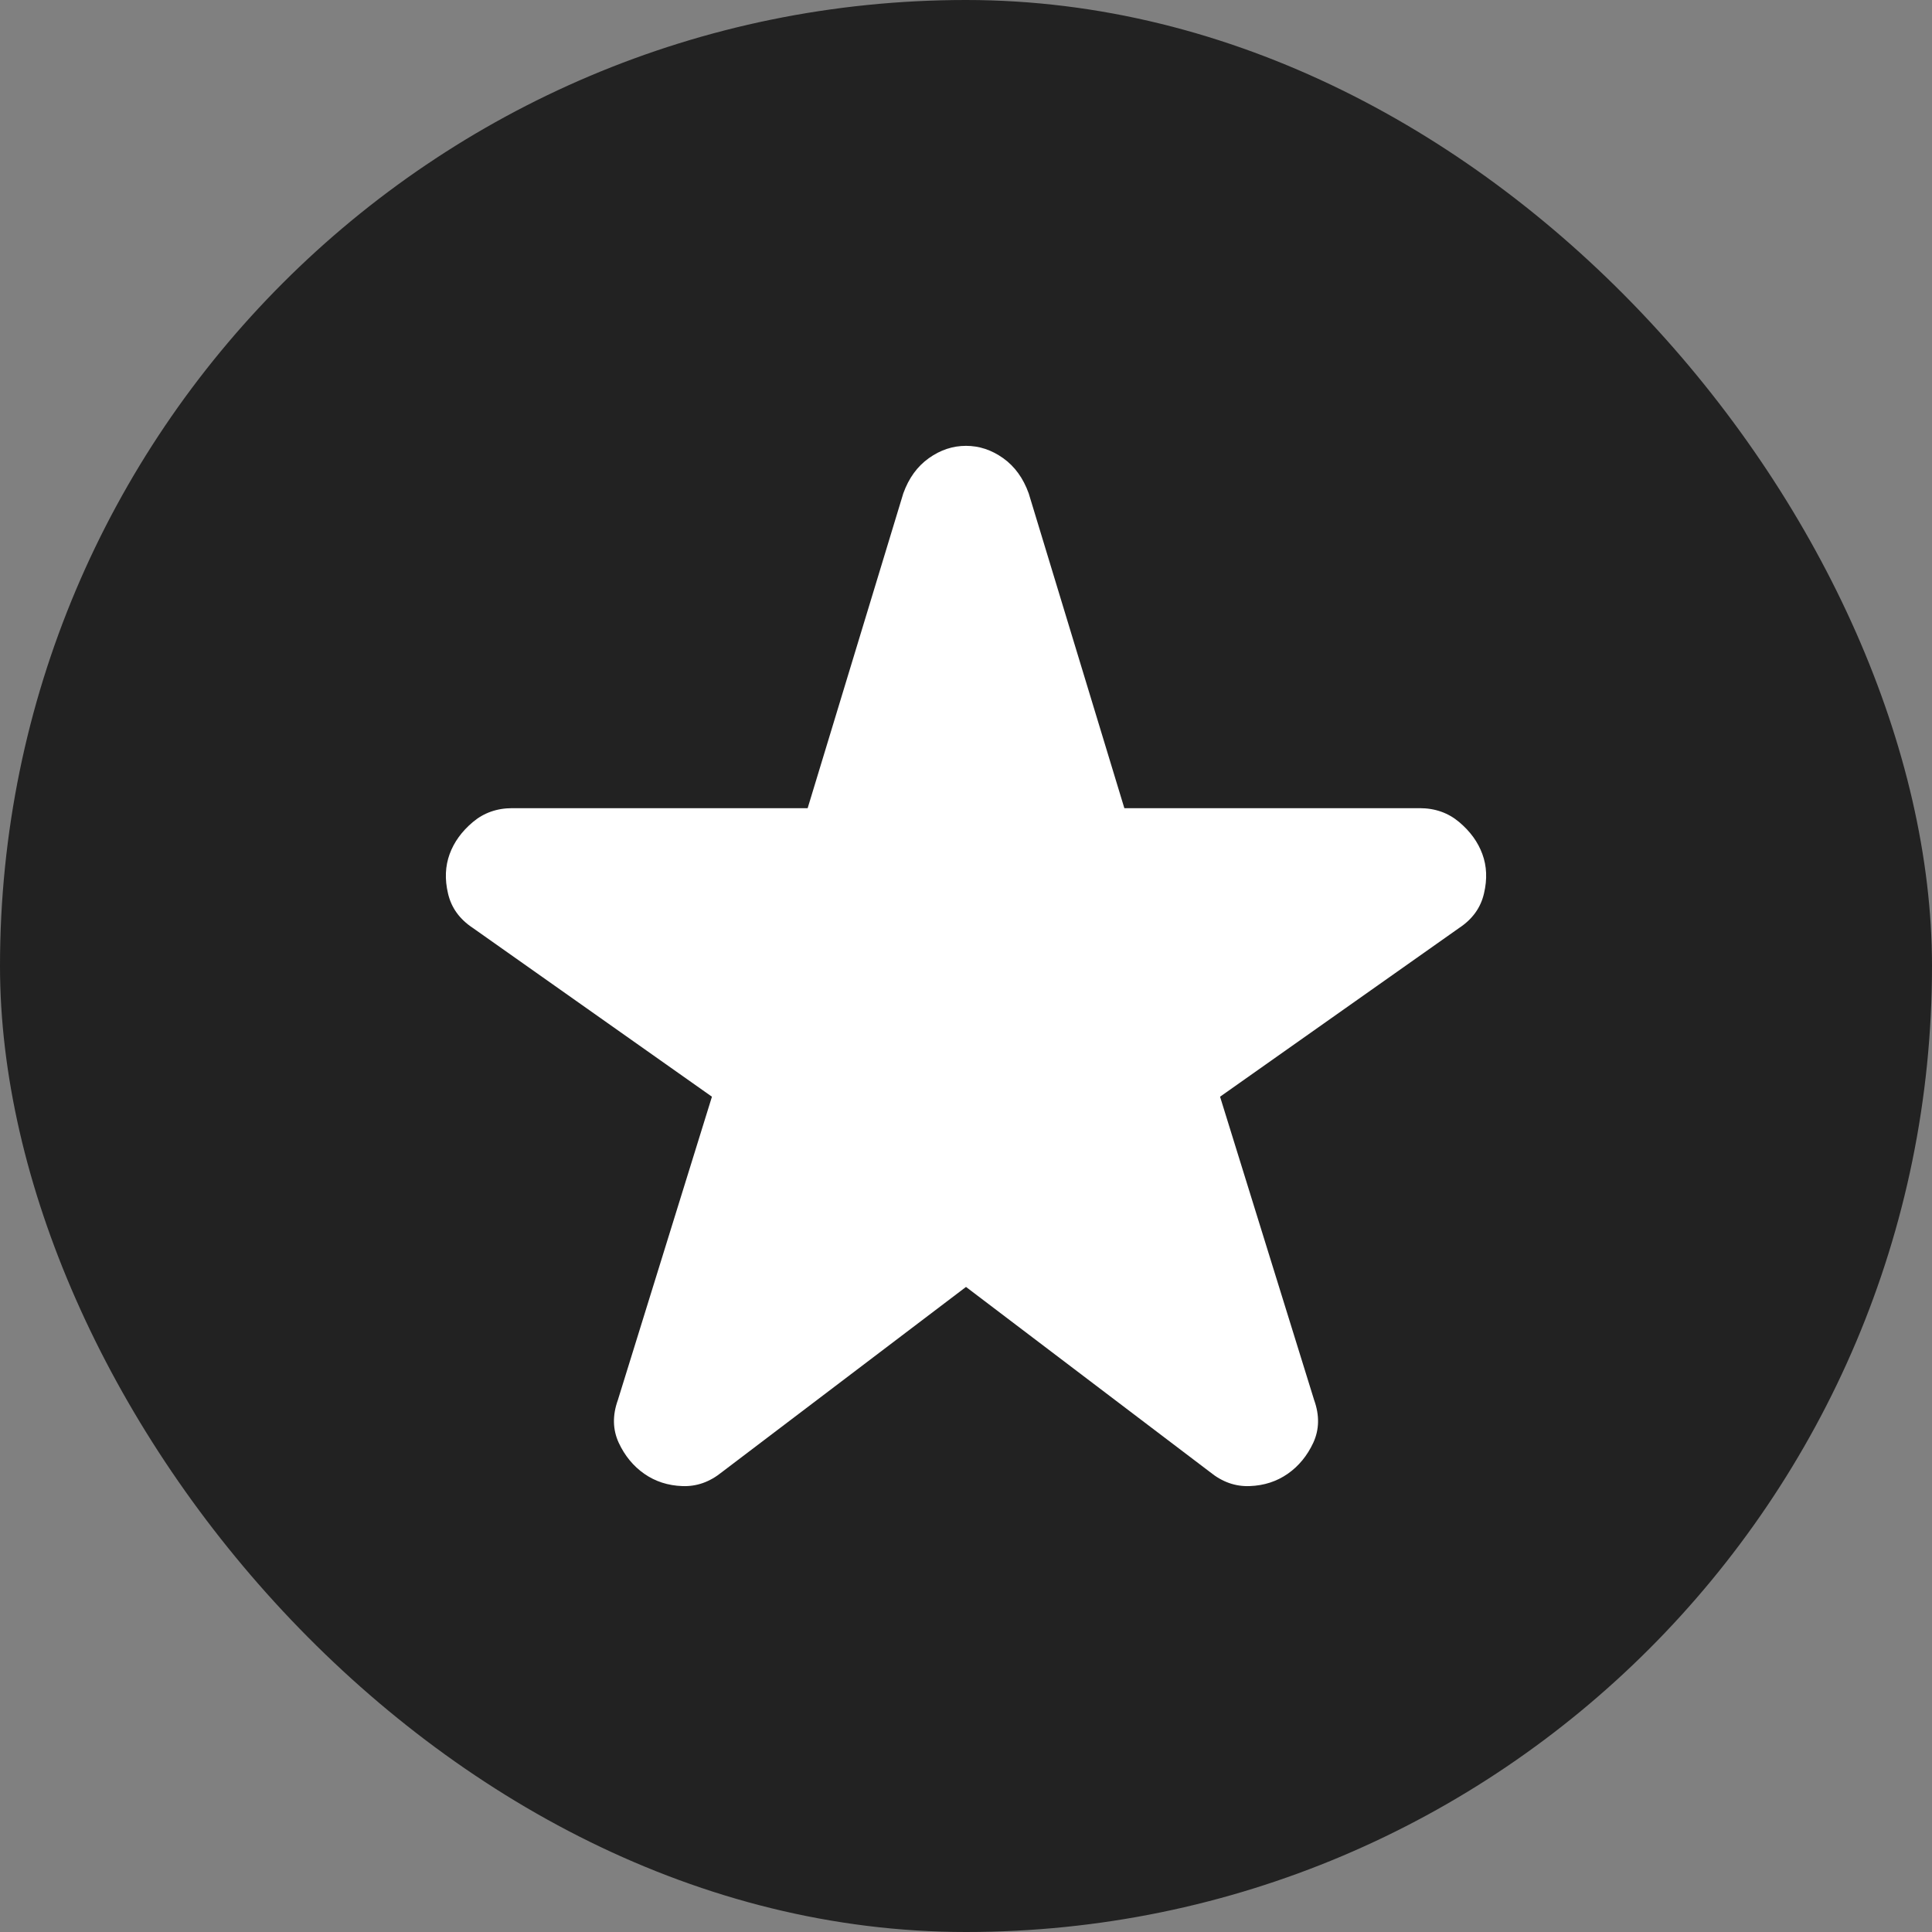
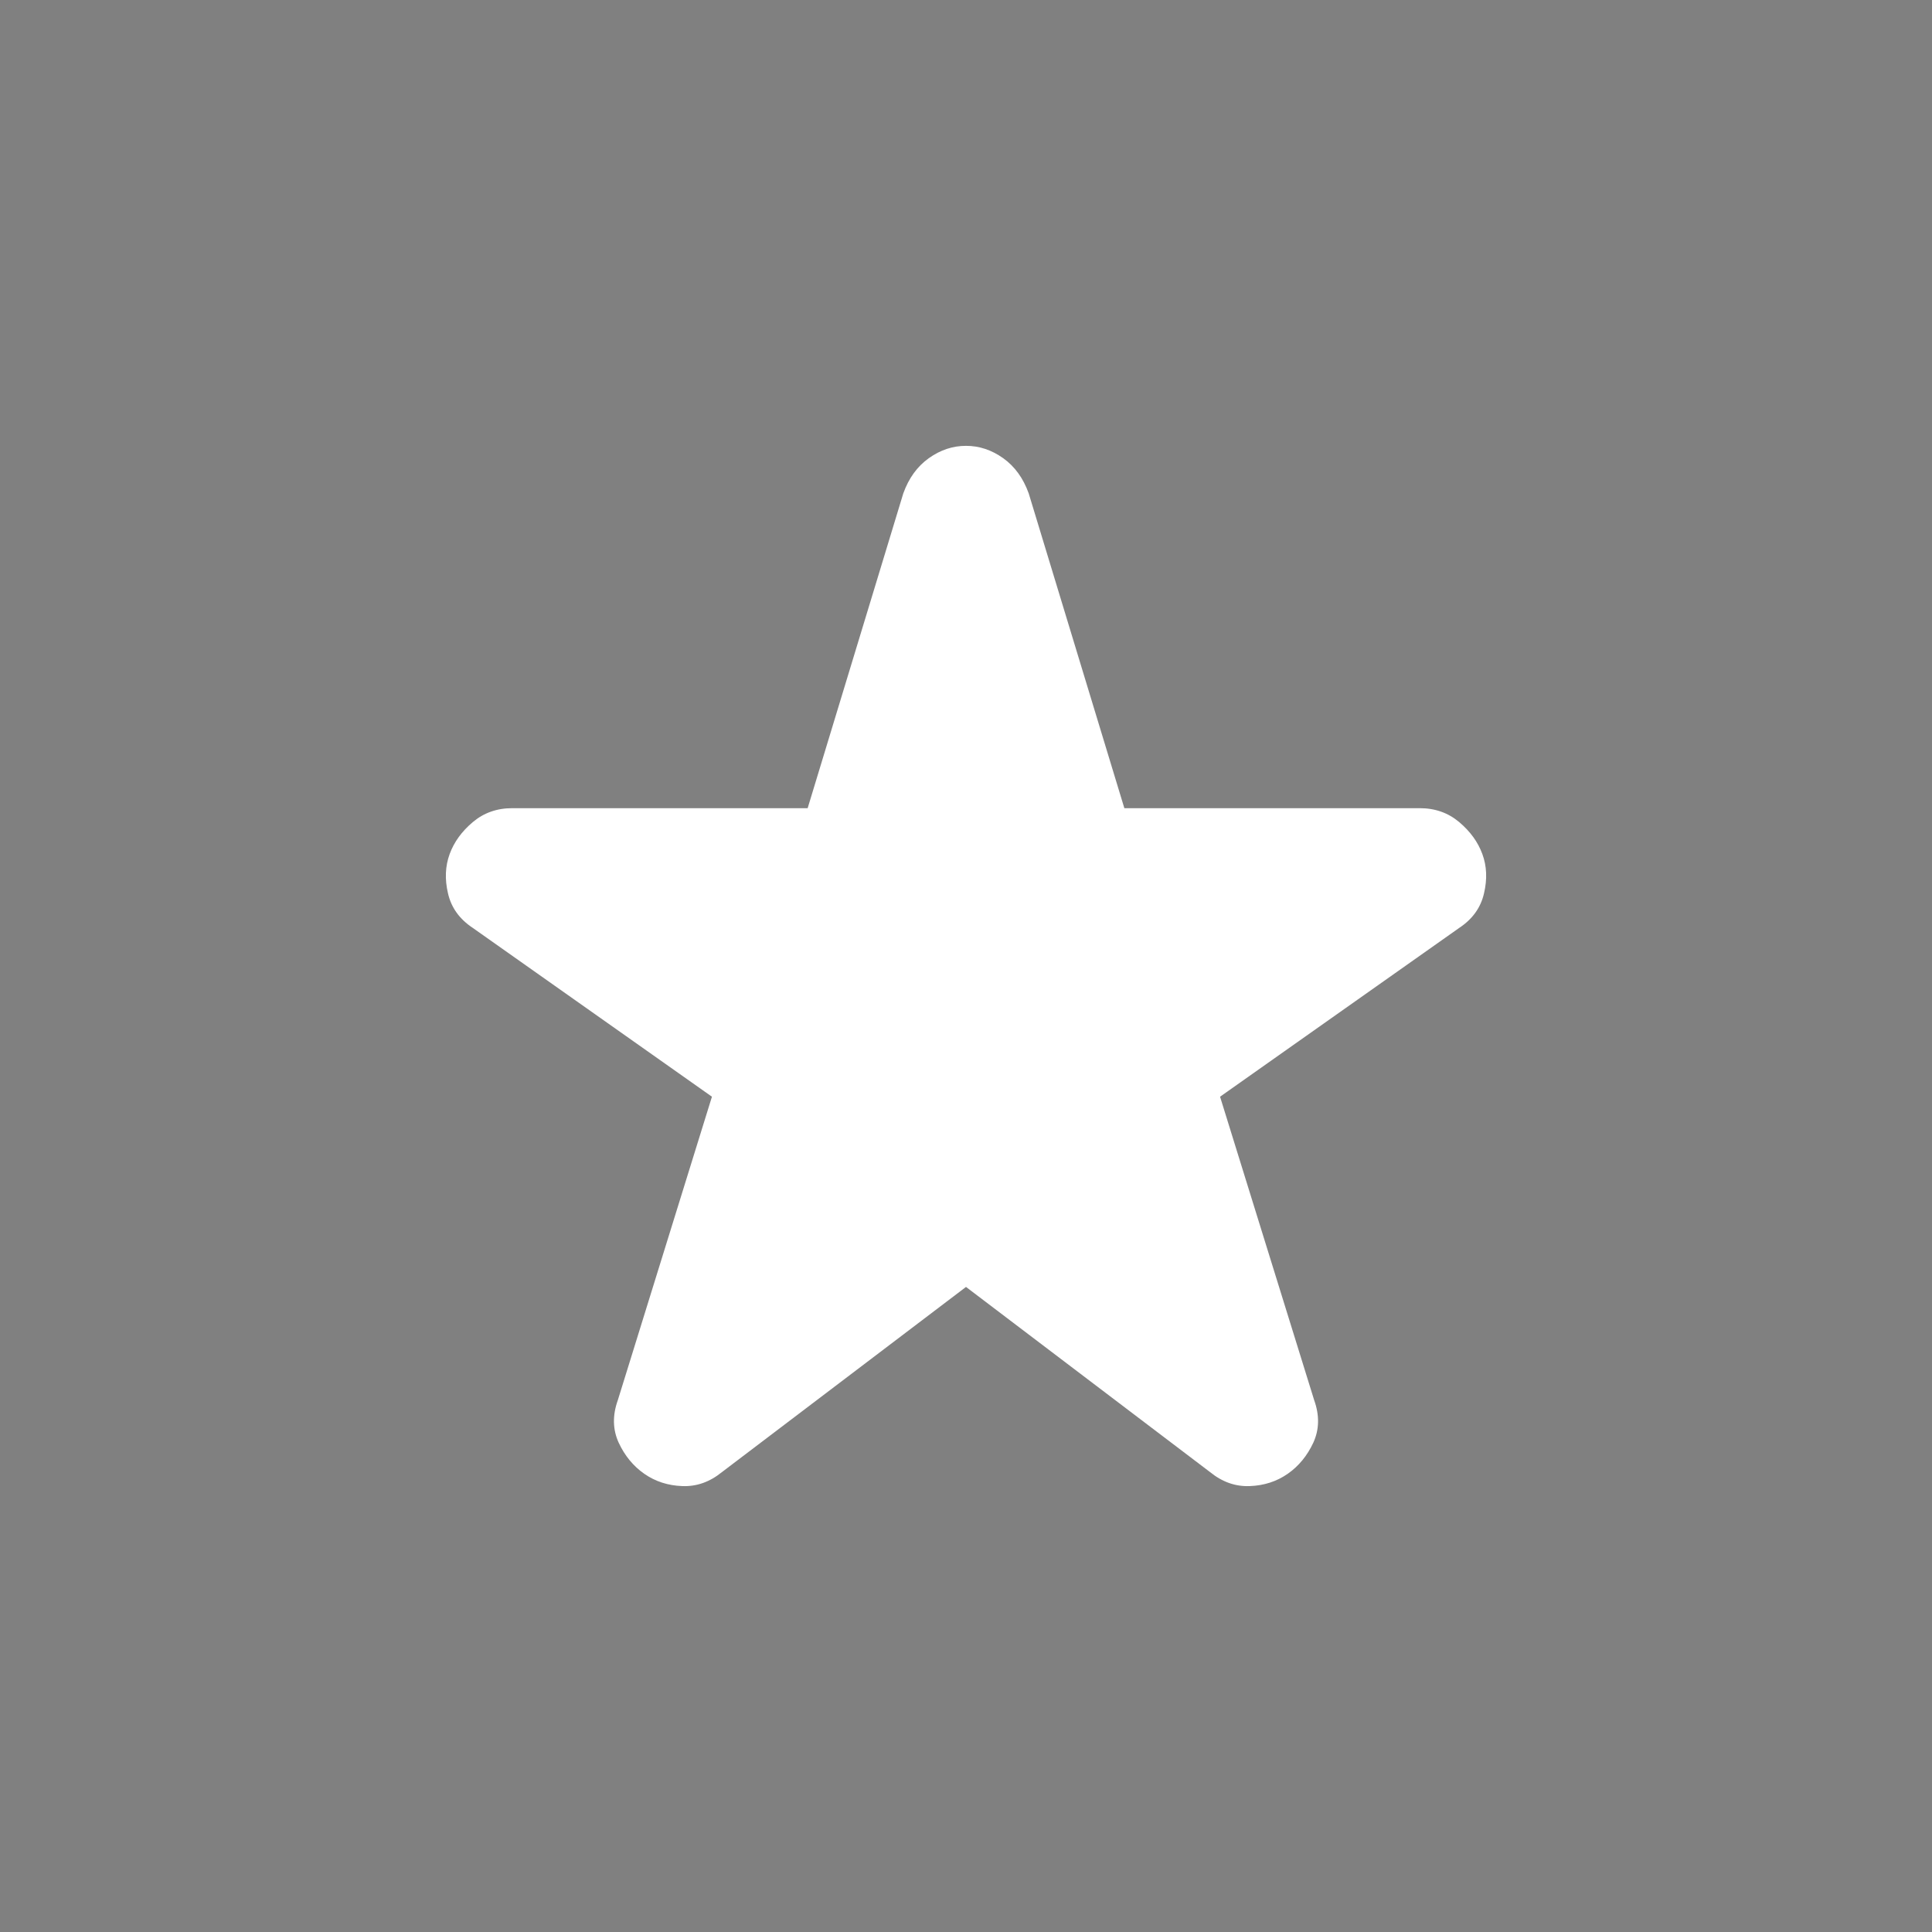
<svg xmlns="http://www.w3.org/2000/svg" width="26" height="26" viewBox="0 0 26 26" fill="none">
  <rect x="0" y="0" width="26" height="26" fill="#808080" stroke="none" />
-   <rect width="26" height="26" rx="13" fill="#222222" />
  <path d="M13 17.319L9.714 19.812C9.551 19.944 9.374 20.007 9.181 19.999C8.989 19.992 8.819 19.937 8.671 19.834C8.523 19.731 8.408 19.591 8.326 19.415C8.245 19.238 8.241 19.047 8.315 18.841L9.581 14.759L6.362 12.487C6.184 12.369 6.073 12.215 6.029 12.023C5.984 11.832 5.992 11.656 6.051 11.494C6.11 11.332 6.214 11.189 6.362 11.064C6.51 10.939 6.687 10.876 6.894 10.876H10.869L12.156 6.64C12.23 6.434 12.345 6.276 12.501 6.165C12.656 6.055 12.822 6 13 6C13.178 6 13.344 6.055 13.499 6.165C13.655 6.276 13.77 6.434 13.844 6.64L15.131 10.876H19.106C19.313 10.876 19.49 10.939 19.638 11.064C19.786 11.189 19.89 11.332 19.949 11.494C20.009 11.656 20.016 11.832 19.971 12.023C19.927 12.215 19.816 12.369 19.638 12.487L16.419 14.759L17.685 18.841C17.759 19.047 17.755 19.238 17.674 19.415C17.592 19.591 17.477 19.731 17.329 19.834C17.181 19.937 17.011 19.992 16.819 19.999C16.626 20.007 16.449 19.944 16.286 19.812L13 17.319Z" fill="white" />
</svg>